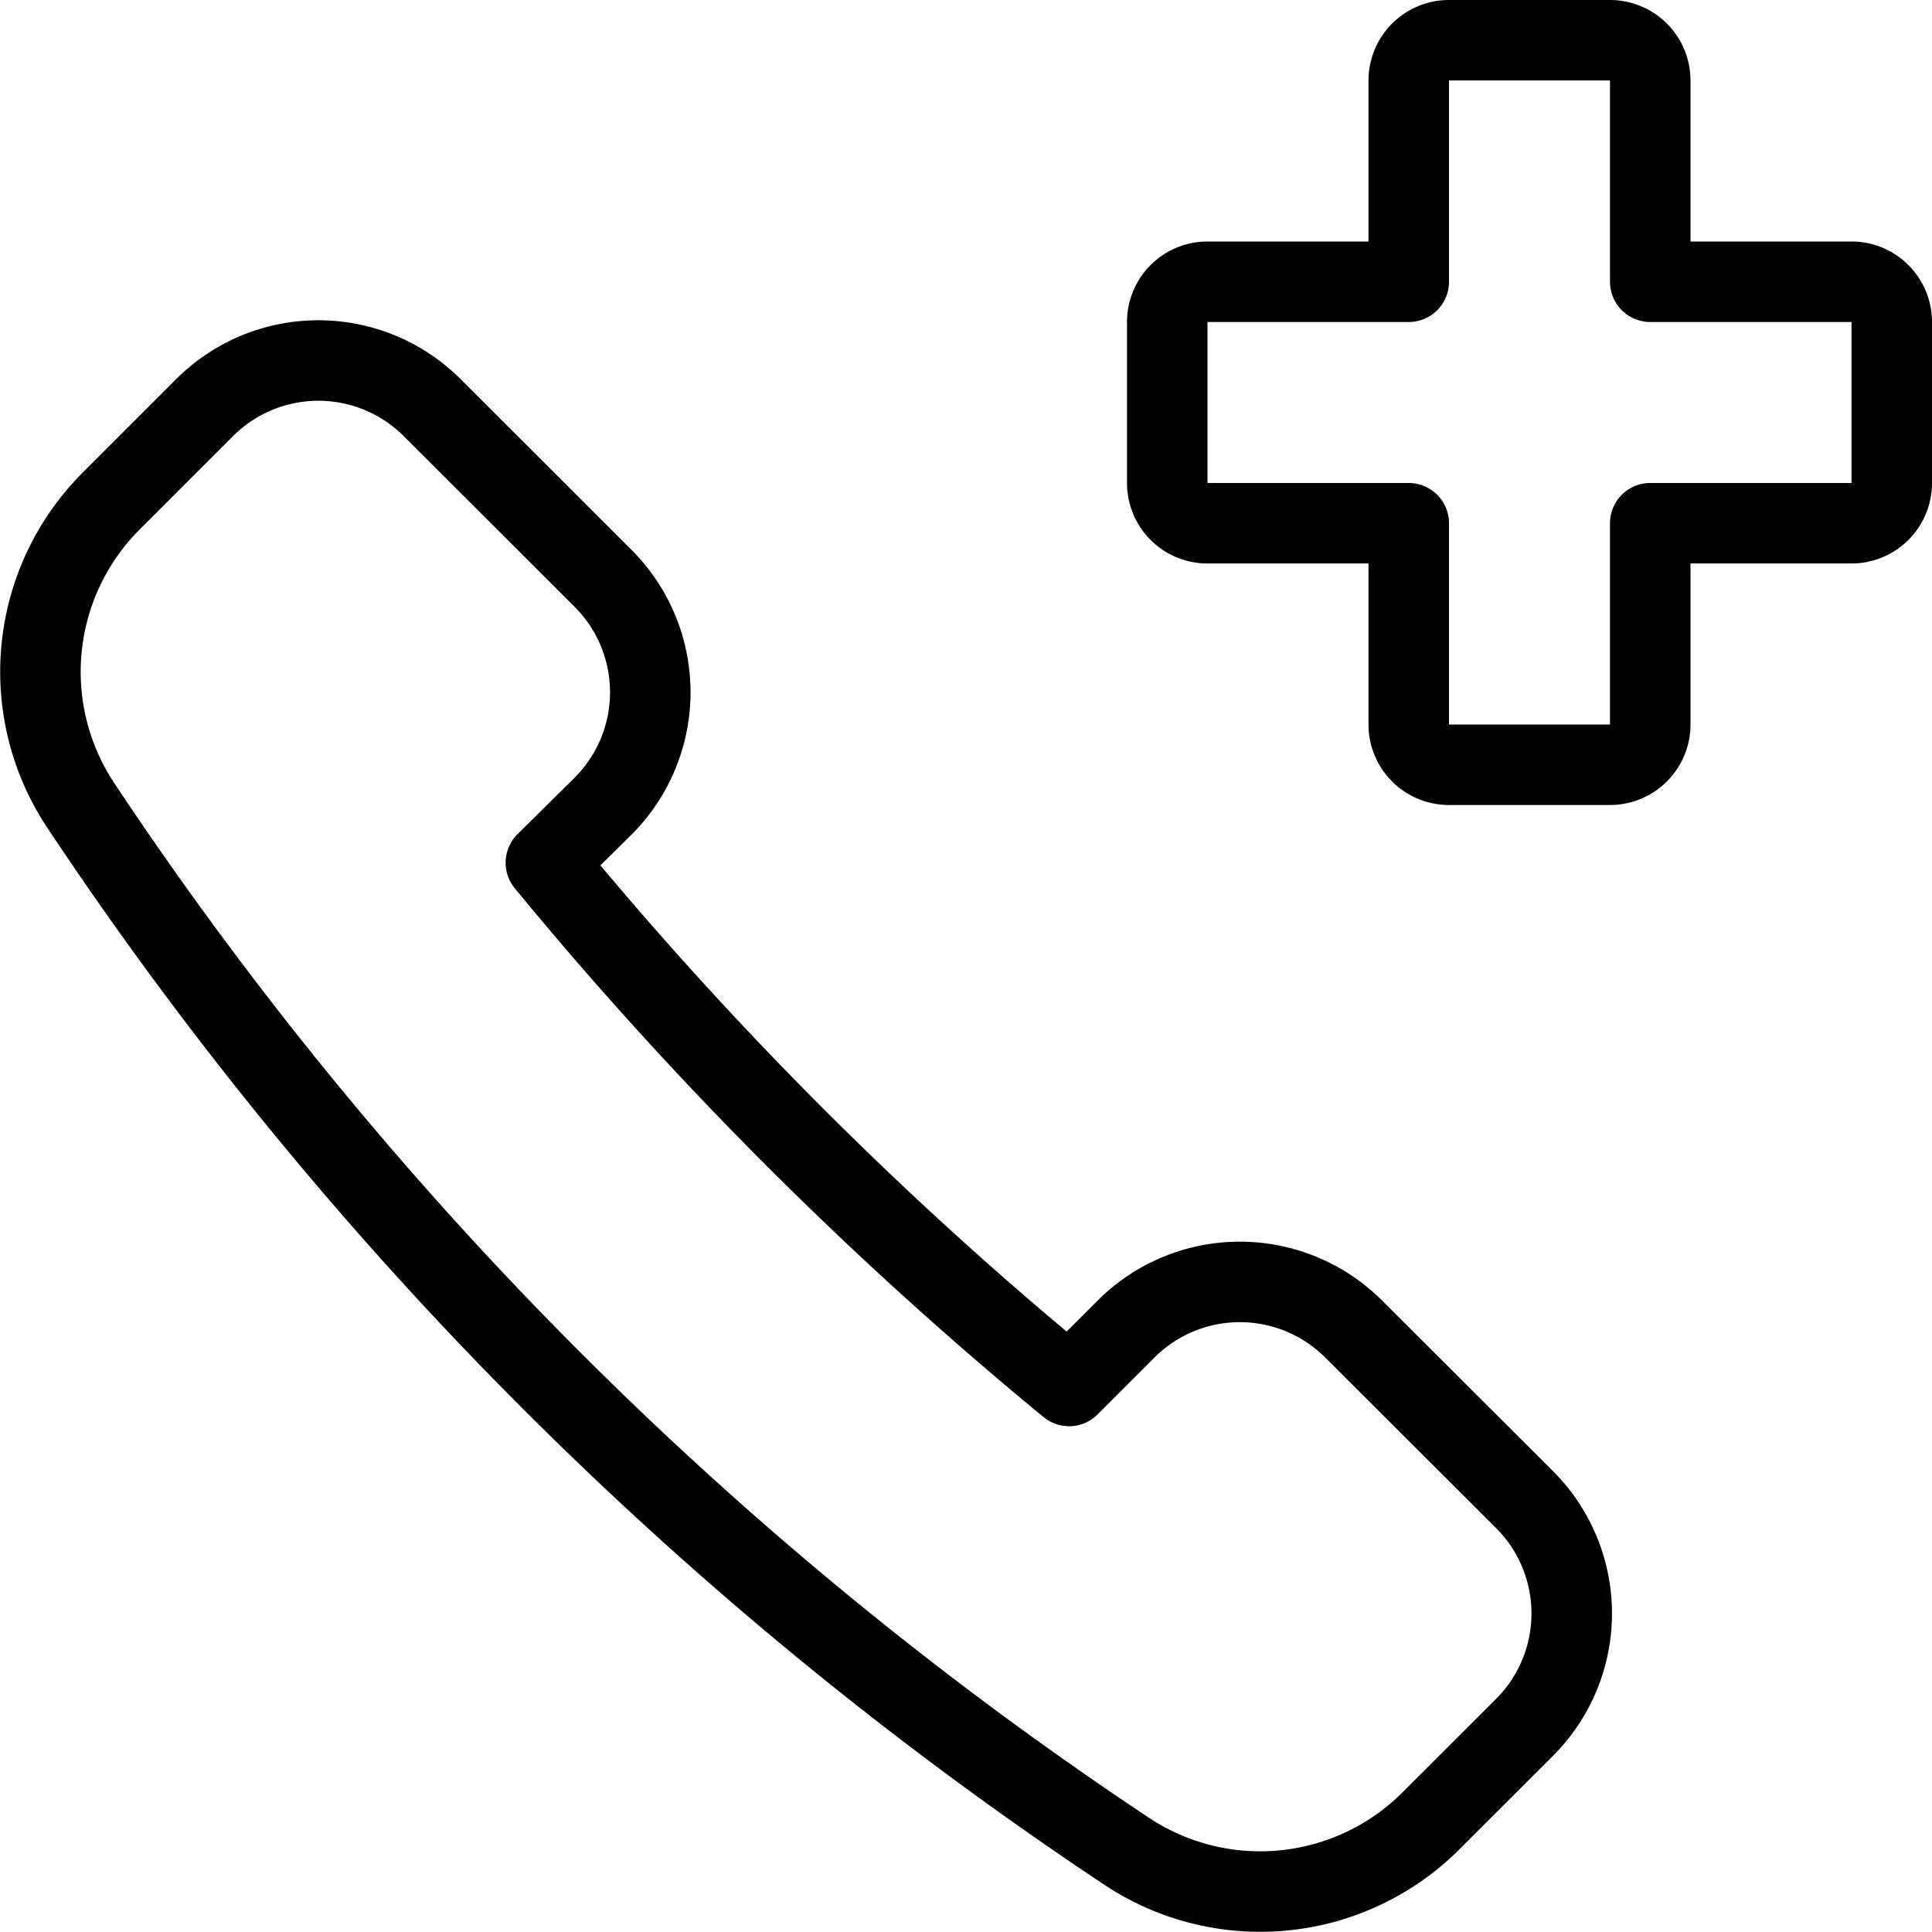
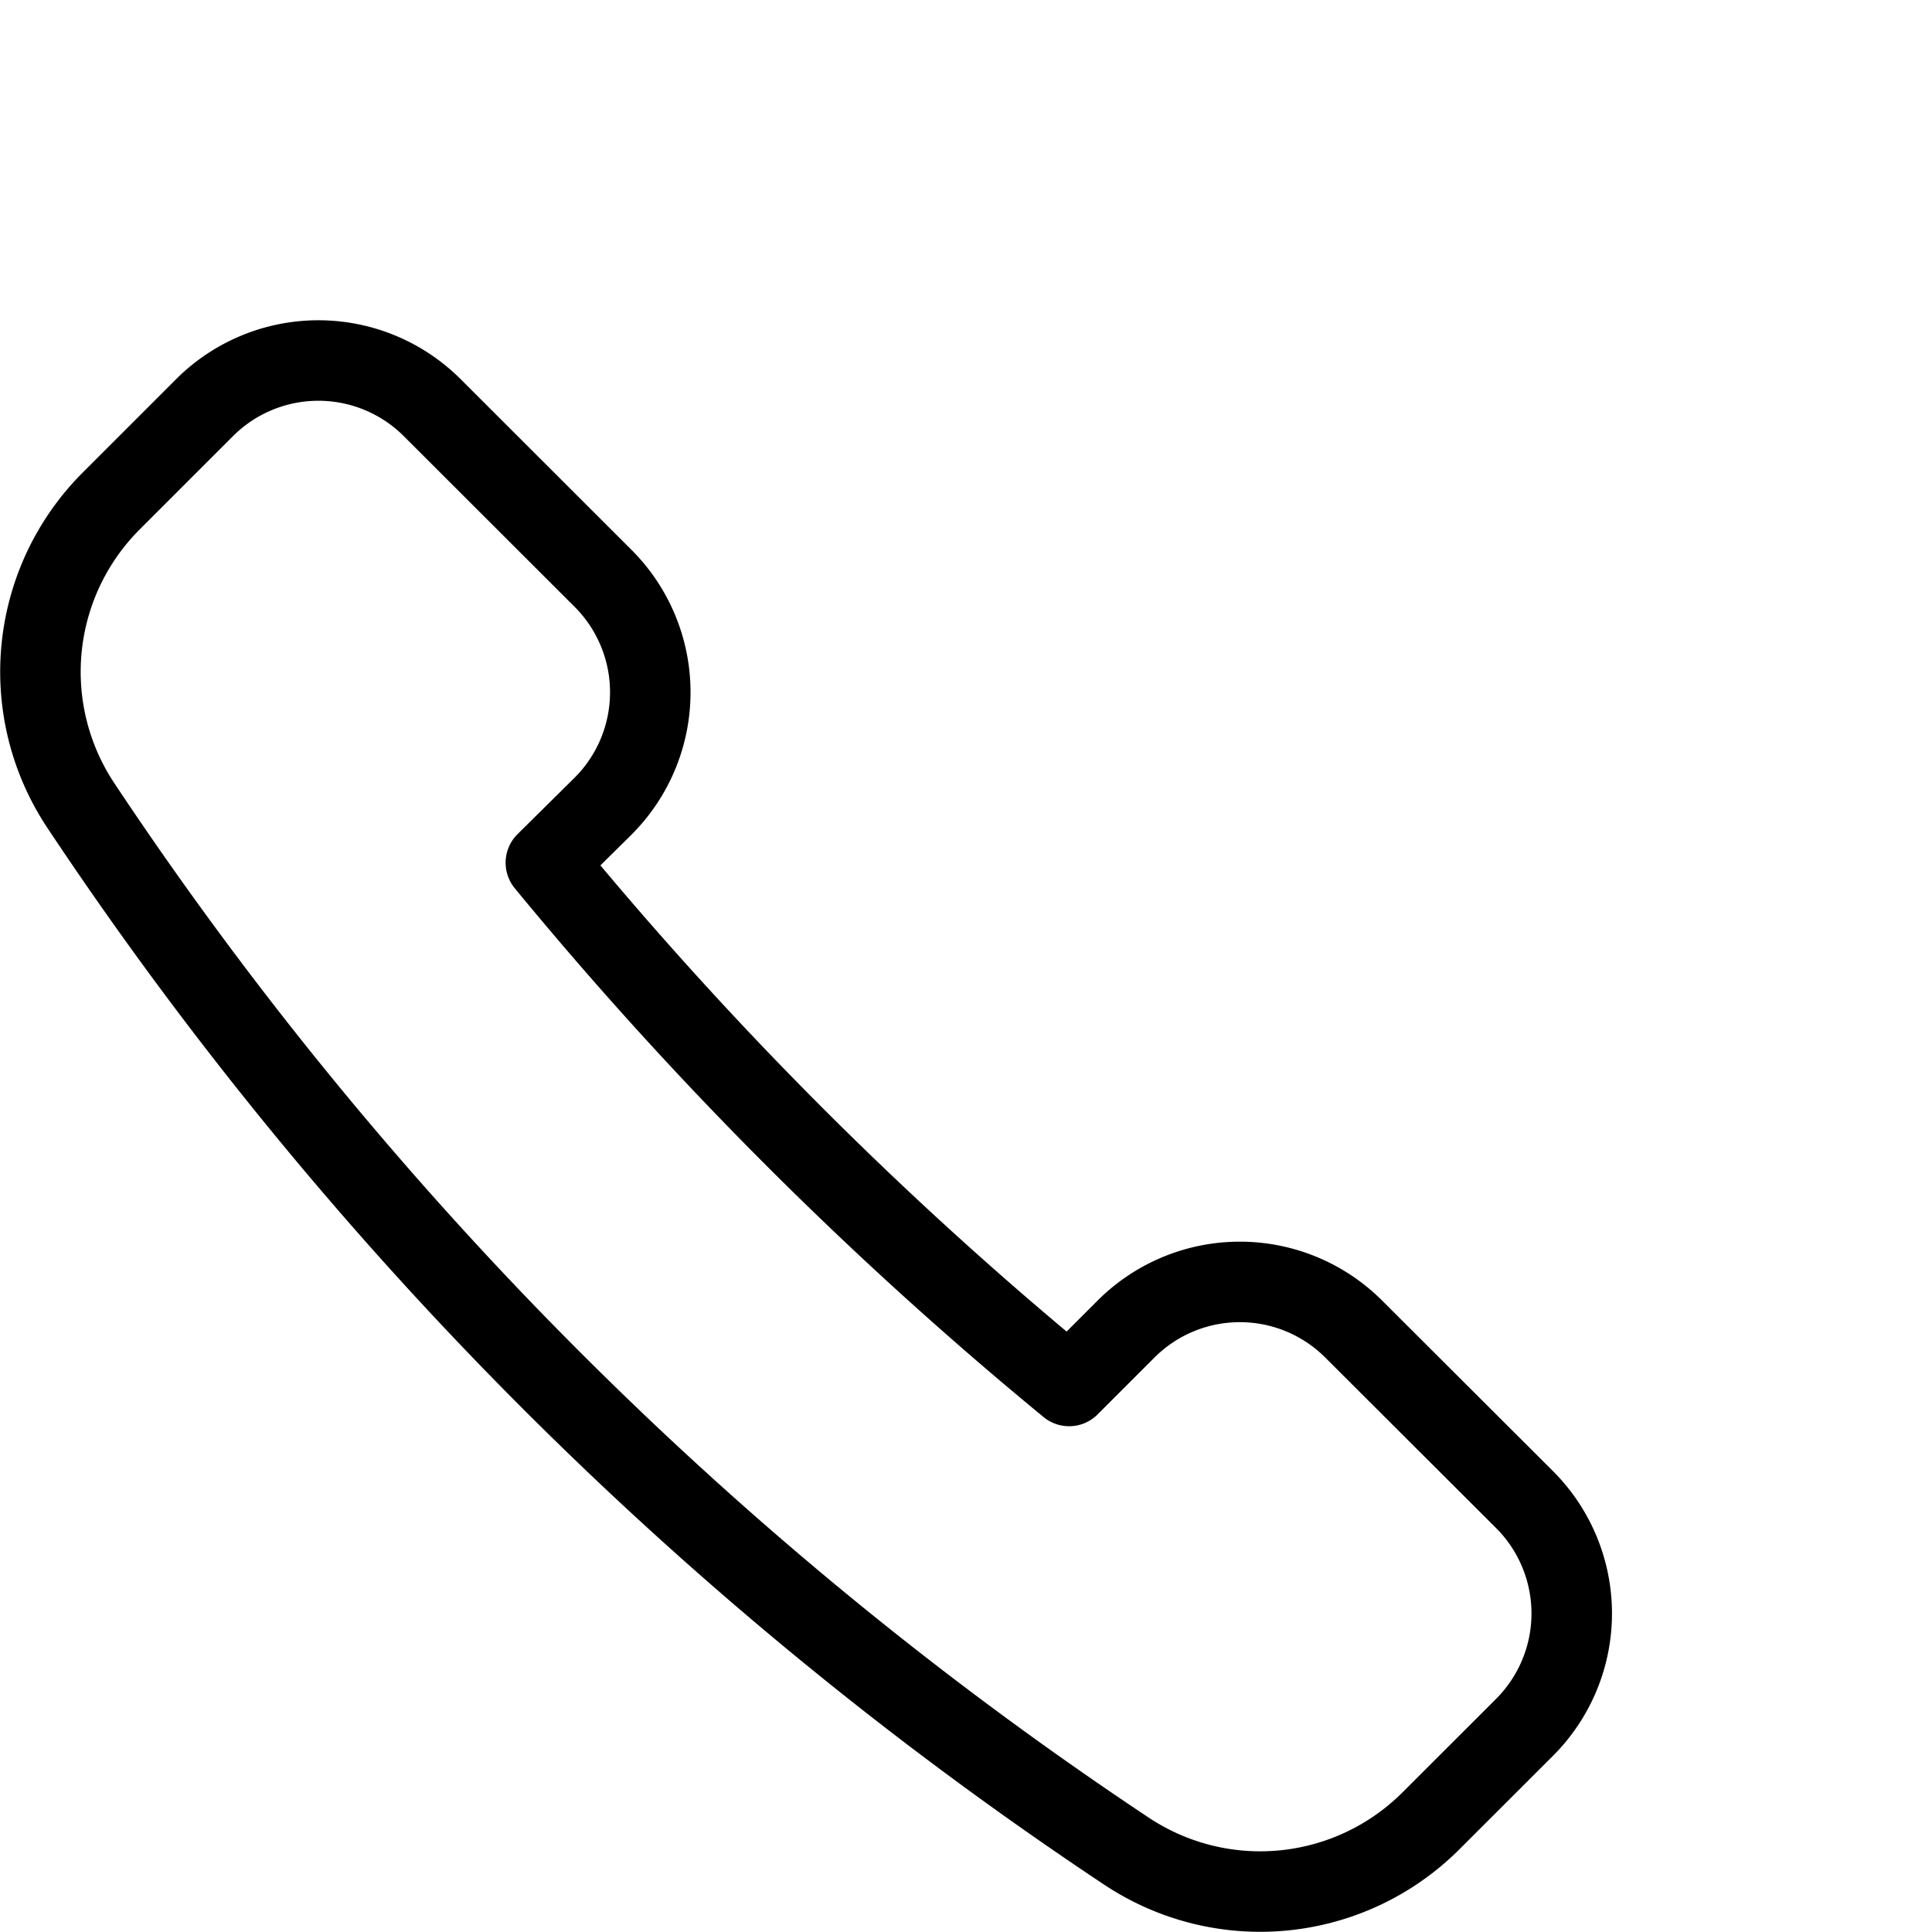
<svg xmlns="http://www.w3.org/2000/svg" viewBox="0 0 24 24">
  <g transform="matrix(1,0,0,1,0,0)">
-     <path d="M23.5,4a.5.5,0,0,0-.5-.5H20.5V1A.5.5,0,0,0,20,.5H18a.5.5,0,0,0-.5.5V3.5H15a.5.5,0,0,0-.5.5V6a.5.5,0,0,0,.5.5h2.5V9a.5.5,0,0,0,.5.5h2a.5.5,0,0,0,.5-.5V6.5H23a.5.5,0,0,0,.5-.5Z" fill="none" stroke="#000000" stroke-linecap="round" stroke-linejoin="round" />
    <path d="M7.492,10.014a2,2,0,0,0,0-2.829L5.369,5.064a2,2,0,0,0-2.828,0L1.377,6.228A3,3,0,0,0,1,10,46.5,46.5,0,0,0,14,23a3,3,0,0,0,3.774-.379l1.165-1.164a2,2,0,0,0,0-2.828L16.816,16.51a2,2,0,0,0-2.828,0l-.707.707a47.362,47.362,0,0,1-6.5-6.5Z" fill="none" stroke="#000000" stroke-linecap="round" stroke-linejoin="round" />
  </g>
</svg>